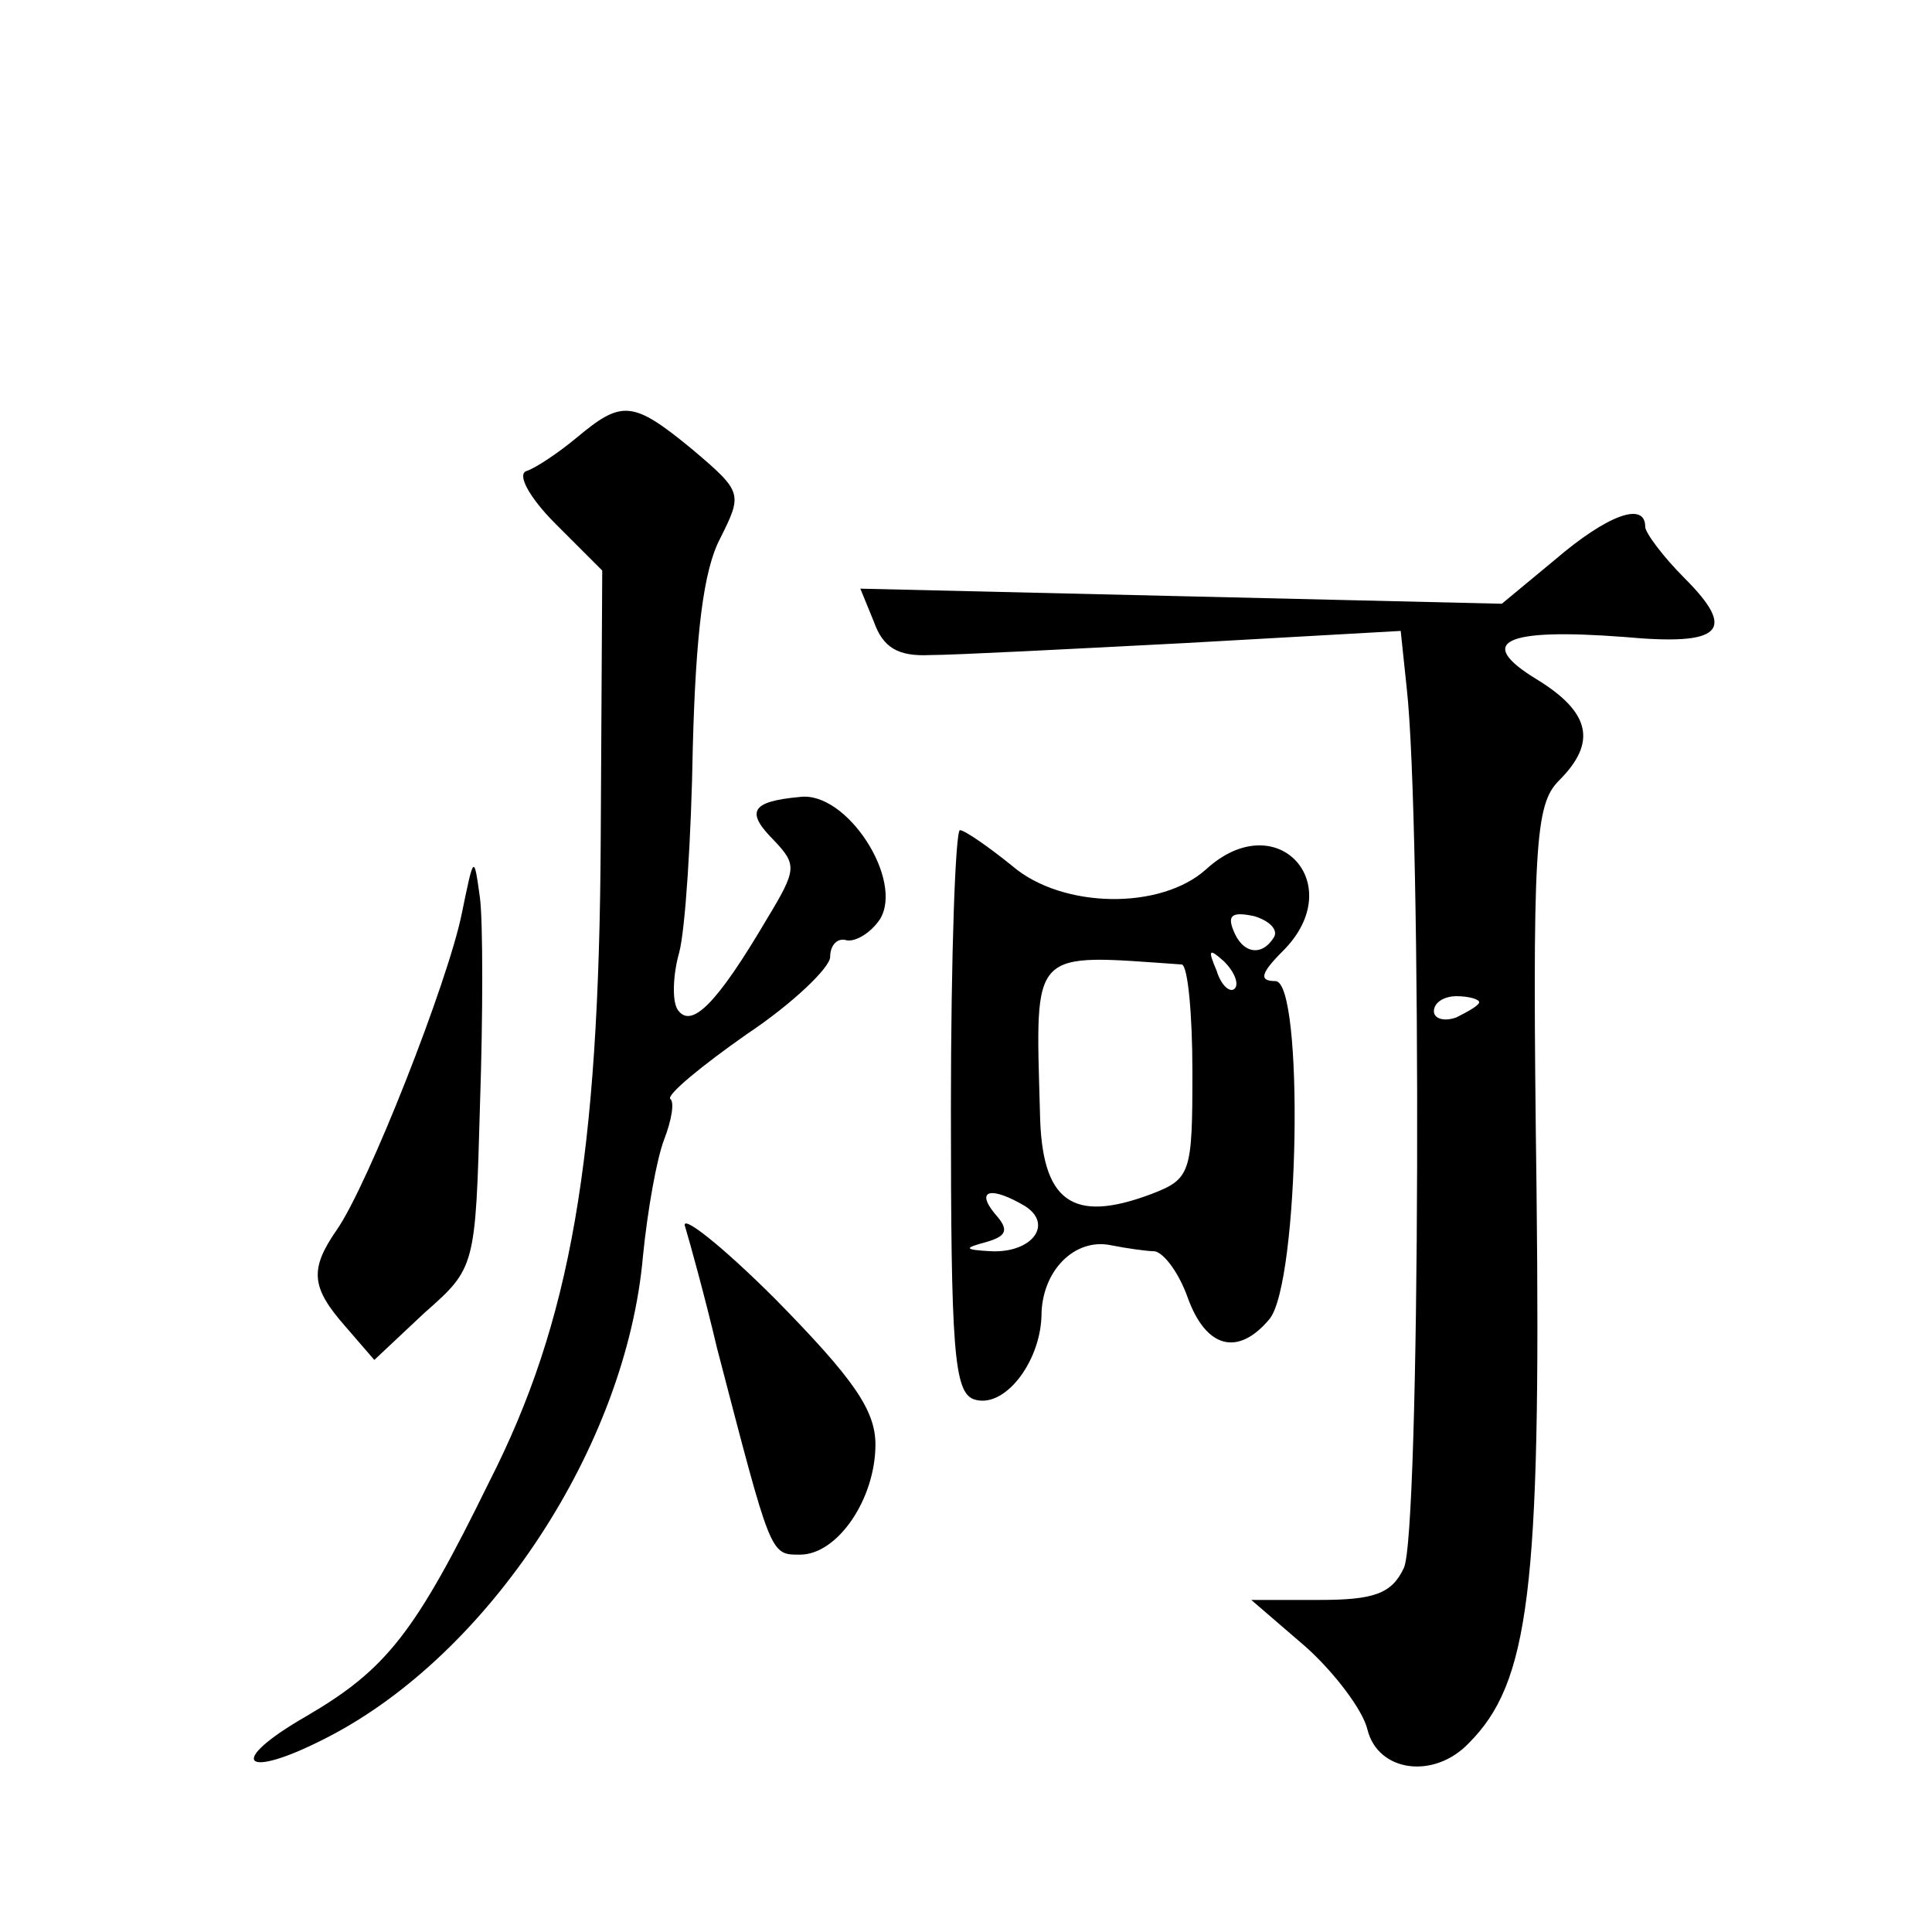
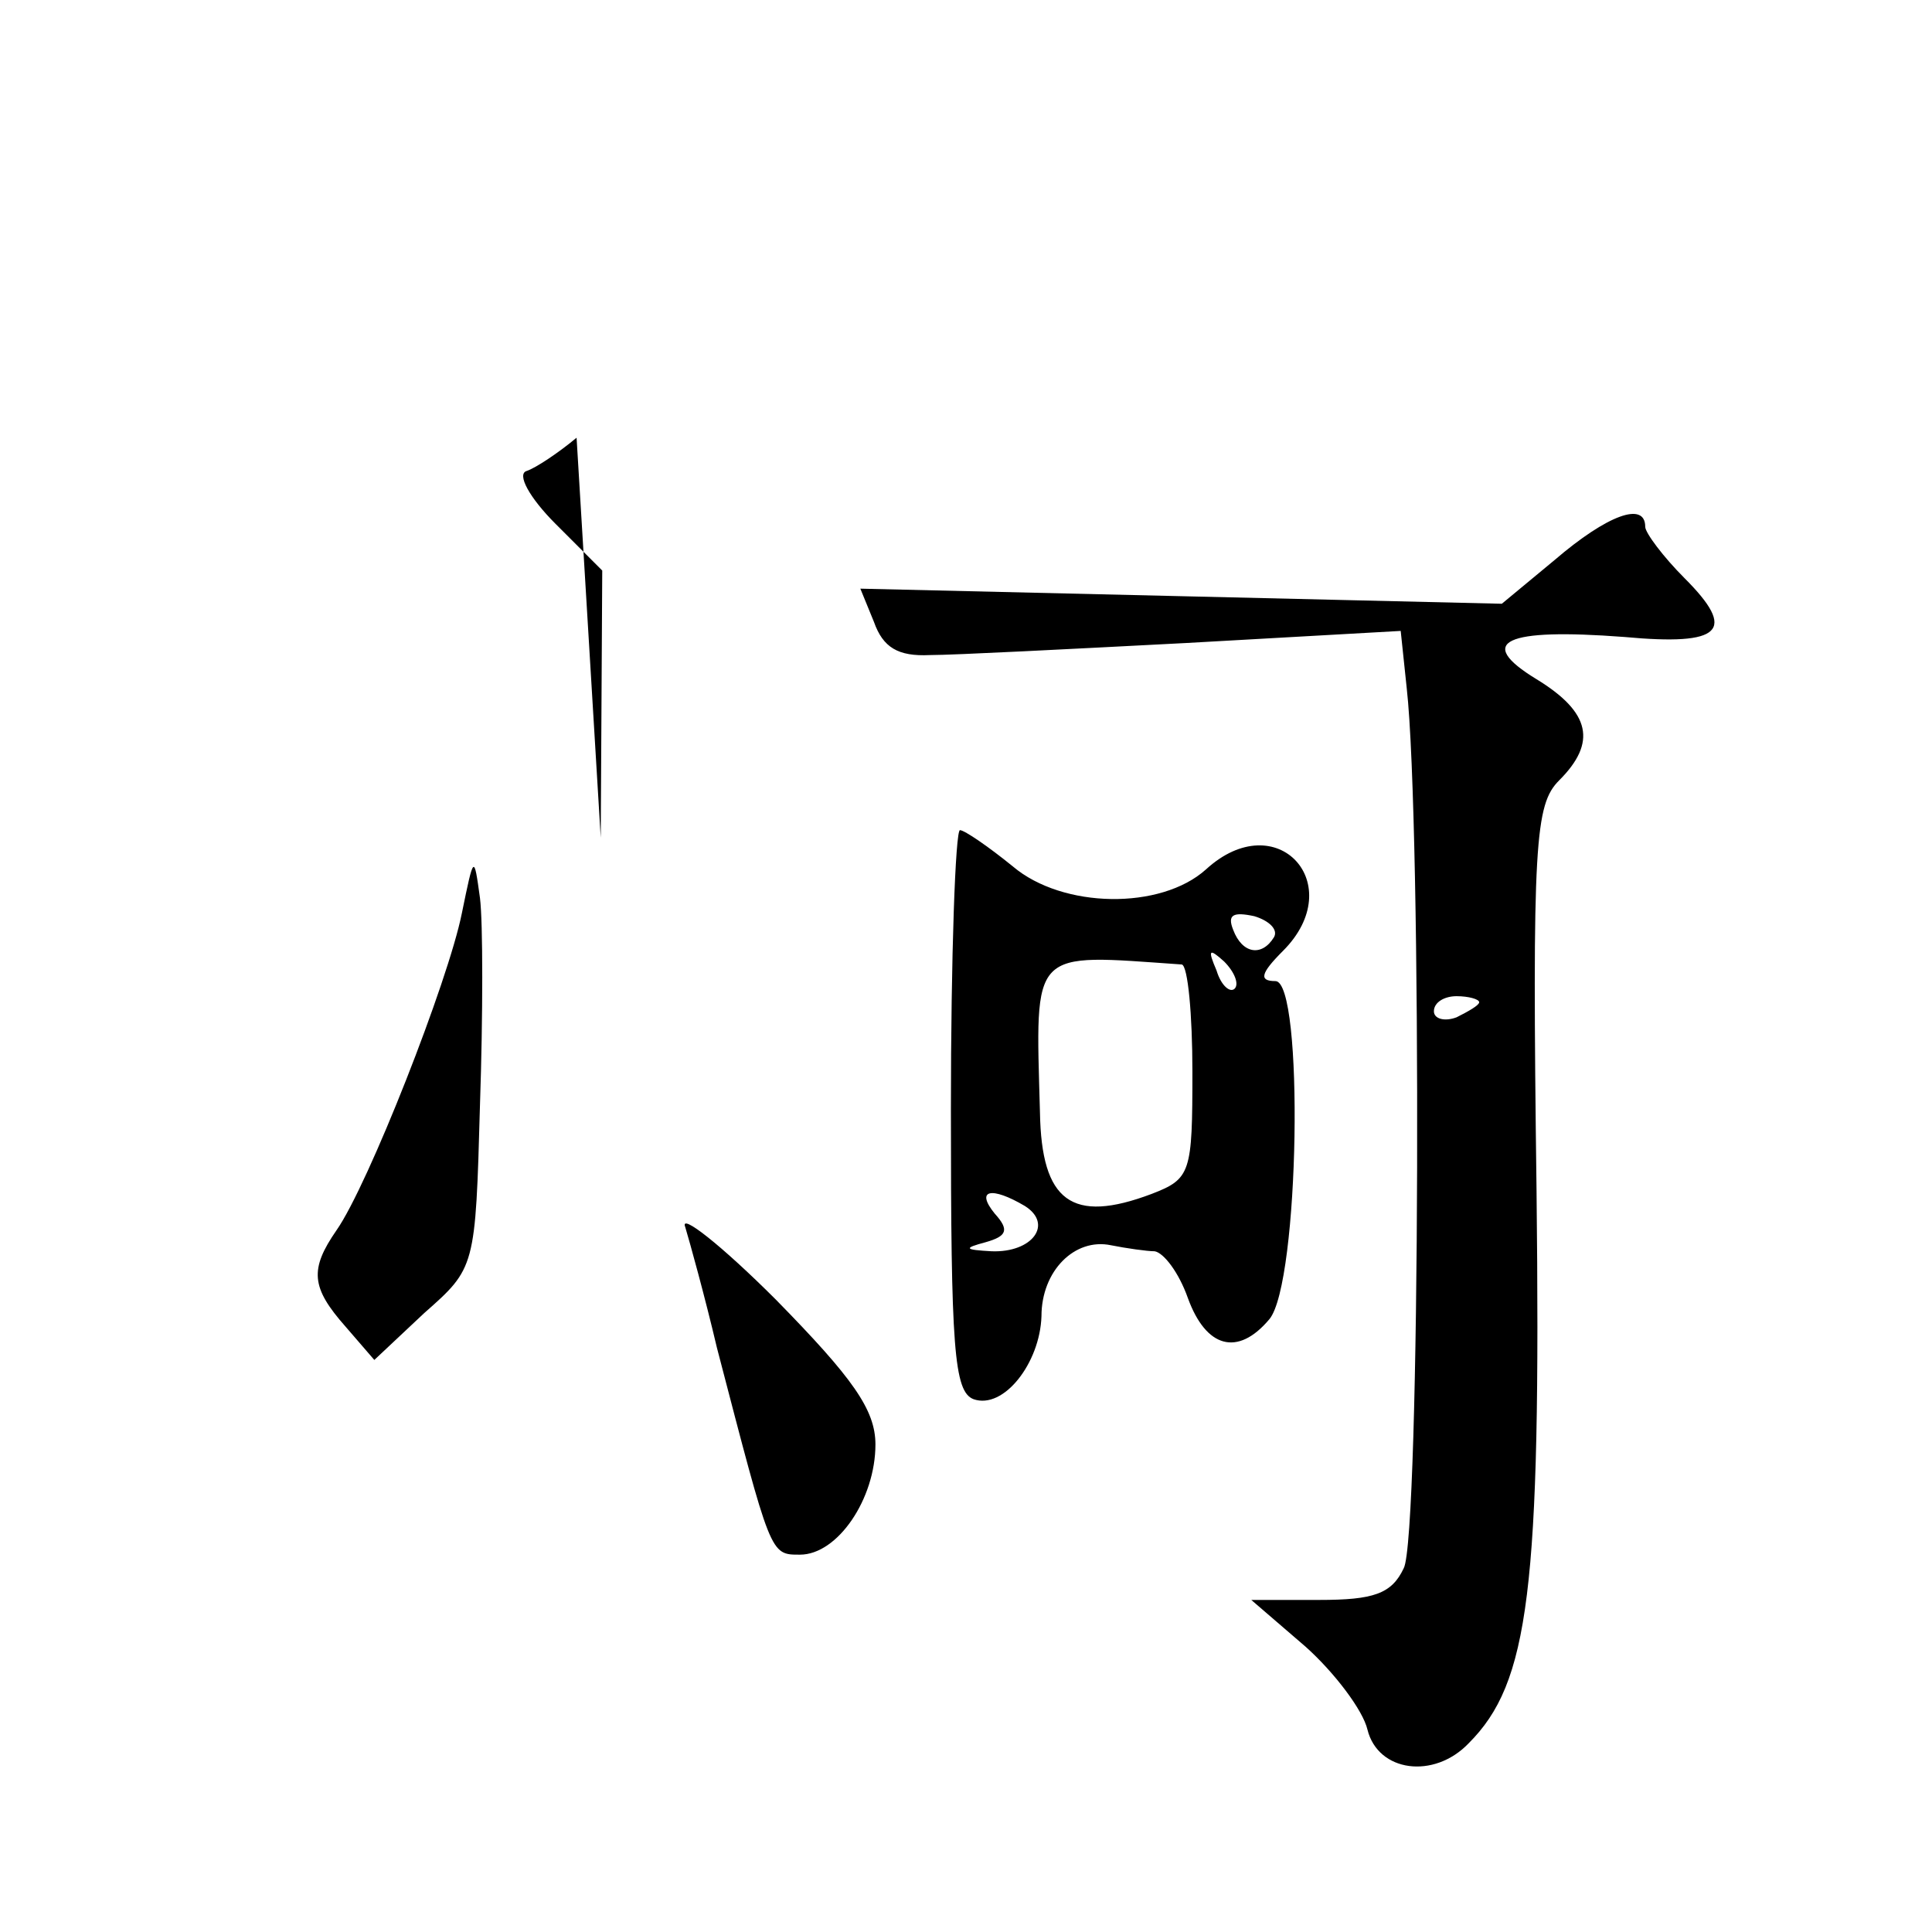
<svg xmlns="http://www.w3.org/2000/svg" version="1.0" width="128pt" height="128pt" viewBox="0 0 128 128" preserveAspectRatio="xMidYMid meet">
  <g transform="translate(0,128) scale(0.1,-0.1)" fill="#0" stroke="none">
-     <path d="M382 990 c-12 -10 -27 -20 -33 -22 -7 -2 2 -18 19 -35 l31 -31 -1 -177 c-1 -213 -20 -321 -74 -427 -49 -100 -68 -124 -121 -155 -54 -31 -42 -43 14 -14 107 55 198 193 209 319 3 30 9 64 14 77 5 13 7 25 4 27 -2 3 21 22 51 43 30 20 55 44 55 51 0 8 5 13 11 11 6 -1 16 5 22 14 16 26 -22 85 -53 81 -33 -3 -36 -10 -17 -29 15 -16 15 -19 -5 -52 -33 -56 -50 -73 -59 -60 -4 6 -3 24 1 38 4 15 8 76 9 136 2 75 7 117 18 138 15 30 15 31 -18 59 -40 33 -47 33 -77 8z M1030 909 l-35 -29 -212 5 -213 5 9 -22 c6 -17 16 -23 37 -22 16 0 93 4 170 8 l142 8 4 -38 c10 -89 9 -563 -2 -583 -8 -17 -20 -21 -56 -21 l-45 0 36 -31 c19 -17 38 -42 41 -55 7 -28 44 -33 67 -9 40 40 48 101 45 366 -3 231 -1 256 15 272 25 25 21 45 -15 67 -41 25 -21 34 58 28 65 -6 75 4 40 39 -14 14 -26 30 -26 34 0 17 -25 8 -60 -22z m-50 -293 c0 -2 -7 -6 -15 -10 -8 -3 -15 -1 -15 4 0 6 7 10 15 10 8 0 15 -2 15 -4z M630 545 c0 -158 2 -187 15 -192 20 -7 44 24 45 55 0 30 22 52 46 47 10 -2 24 -4 29 -4 6 -1 16 -14 22 -31 12 -33 33 -39 54 -14 20 24 23 224 4 224 -11 0 -10 5 5 20 44 44 -4 97 -51 54 -30 -27 -95 -26 -128 2 -16 13 -32 24 -35 24 -3 0 -6 -83 -6 -185z m214 114 c-8 -13 -21 -11 -27 5 -4 10 0 12 14 9 10 -3 16 -9 13 -14z m-61 -18 c4 -1 7 -33 7 -71 0 -67 -1 -71 -27 -81 -53 -20 -73 -5 -74 54 -3 110 -7 105 94 98z m35 -16 c-3 -3 -9 2 -12 12 -6 14 -5 15 5 6 7 -7 10 -15 7 -18z m-139 -144 c19 -12 5 -31 -22 -30 -18 1 -19 2 -4 6 14 4 16 8 6 19 -13 16 -2 18 20 5z M306 675 c-9 -45 -62 -180 -83 -210 -18 -26 -17 -38 6 -64 l19 -22 33 31 c34 30 34 30 37 138 2 59 2 121 0 137 -4 29 -4 29 -12 -10z M454 467 c3 -10 13 -46 21 -80 36 -138 35 -137 55 -137 25 0 50 37 50 73 0 23 -15 44 -66 96 -36 36 -64 58 -60 48z" />
+     <path d="M382 990 c-12 -10 -27 -20 -33 -22 -7 -2 2 -18 19 -35 l31 -31 -1 -177 z M1030 909 l-35 -29 -212 5 -213 5 9 -22 c6 -17 16 -23 37 -22 16 0 93 4 170 8 l142 8 4 -38 c10 -89 9 -563 -2 -583 -8 -17 -20 -21 -56 -21 l-45 0 36 -31 c19 -17 38 -42 41 -55 7 -28 44 -33 67 -9 40 40 48 101 45 366 -3 231 -1 256 15 272 25 25 21 45 -15 67 -41 25 -21 34 58 28 65 -6 75 4 40 39 -14 14 -26 30 -26 34 0 17 -25 8 -60 -22z m-50 -293 c0 -2 -7 -6 -15 -10 -8 -3 -15 -1 -15 4 0 6 7 10 15 10 8 0 15 -2 15 -4z M630 545 c0 -158 2 -187 15 -192 20 -7 44 24 45 55 0 30 22 52 46 47 10 -2 24 -4 29 -4 6 -1 16 -14 22 -31 12 -33 33 -39 54 -14 20 24 23 224 4 224 -11 0 -10 5 5 20 44 44 -4 97 -51 54 -30 -27 -95 -26 -128 2 -16 13 -32 24 -35 24 -3 0 -6 -83 -6 -185z m214 114 c-8 -13 -21 -11 -27 5 -4 10 0 12 14 9 10 -3 16 -9 13 -14z m-61 -18 c4 -1 7 -33 7 -71 0 -67 -1 -71 -27 -81 -53 -20 -73 -5 -74 54 -3 110 -7 105 94 98z m35 -16 c-3 -3 -9 2 -12 12 -6 14 -5 15 5 6 7 -7 10 -15 7 -18z m-139 -144 c19 -12 5 -31 -22 -30 -18 1 -19 2 -4 6 14 4 16 8 6 19 -13 16 -2 18 20 5z M306 675 c-9 -45 -62 -180 -83 -210 -18 -26 -17 -38 6 -64 l19 -22 33 31 c34 30 34 30 37 138 2 59 2 121 0 137 -4 29 -4 29 -12 -10z M454 467 c3 -10 13 -46 21 -80 36 -138 35 -137 55 -137 25 0 50 37 50 73 0 23 -15 44 -66 96 -36 36 -64 58 -60 48z" />
  </g>
</svg>